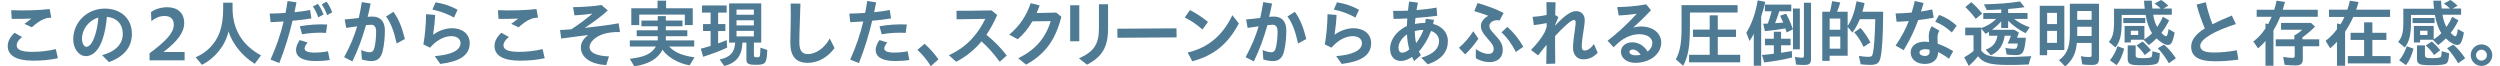
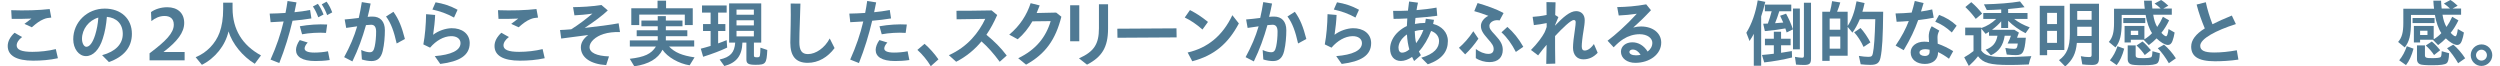
<svg xmlns="http://www.w3.org/2000/svg" id="_レイヤー_1" data-name="レイヤー 1" width="2097.79" height="55.77" viewBox="0 0 2097.79 55.77">
  <defs>
    <style>
      .cls-1 {
        fill: none;
      }

      .cls-2 {
        fill: #4f7a94;
      }
    </style>
  </defs>
  <rect class="cls-1" y=".09" width="2097.79" height="55.59" />
  <g>
    <path class="cls-2" d="M6.48,38.59c0-3.94,2.06-7.65,5.7-11.1l6.37,3.58c-2.91,2.12-4.55,4.73-4.55,7.04,0,3.58,3.94,5.4,13.11,5.4,6.43,0,13.59-.79,19.72-2.31l1.76,7.65c-6.8,1.52-14.14,2.06-20.75,2.06-13.9,0-21.36-4.19-21.36-12.32ZM20.5,20.03c2.06-1.64,3.94-3.03,5.89-4.43-6.31.3-12.74.3-16.57.24l-.42-7.28c11.47.42,23.54.06,32.28-.97l1.34,7.16c-2.73.24-4.19.42-6.49,1.4-3.34,1.4-5.76,3.22-9.83,6.74l-6.19-2.85Z" />
    <path class="cls-2" d="M85.67,46.3c11.23-3.03,17.36-9.28,17.36-17.84s-5.34-13.59-13.35-14.32c-.55,6.74-1.64,12.8-3.4,18.14-2.91,9.41-8.19,14.81-14.14,14.81s-10.68-6.13-10.68-14.14c0-14.38,11.71-25.73,26.4-25.73,13.59,0,22.82,8.37,22.82,21.18,0,11.23-6.74,19.3-19.3,23.67l-5.7-5.77ZM72.44,39.26c2.73,0,5.34-3.4,7.4-9.89,1.46-4.79,2.31-9.22,2.67-14.62-7.89,2.25-13.71,9.65-13.71,17.84,0,3.7,1.7,6.67,3.64,6.67Z" />
    <path class="cls-2" d="M125.5,44.72c13.78-10.32,20.33-17.05,20.33-24.03,0-5.16-3.22-7.28-7.77-7.28-4.13,0-7.89,1.7-11.04,4.31l-.3-7.58c3.28-2.37,8.19-4.07,13.65-4.07,8.56,0,14.2,4.79,14.2,13.17,0,7.89-5.58,15.41-17.42,24.39h17.78v6.98h-29.43v-5.89Z" />
    <path class="cls-2" d="M164.2,48c9.29-3.82,16.63-11.41,20.03-20.63,2-5.46,3.03-11.95,3.03-19.78V2.25h7.89v4.92c.06,17.48,8.13,30.77,23.85,39.32l-5.22,7.04c-10.38-6.37-18.81-16.81-22.03-27.19-2.67,11.83-11.17,22.45-22.33,28.04l-5.22-6.37Z" />
    <path class="cls-2" d="M227.01,50c4.98-11.11,8.5-21.42,10.98-31.98-4.13.3-7.89.49-10.92.61l-.79-7.22c4.13-.06,8.68-.24,13.29-.55.67-3.28,1.21-6.61,1.7-10.01l7.53,1.15c-.55,2.79-1.09,5.58-1.7,8.25,4.49-.42,8.98-1.03,13.11-1.88l1.09,7.1c-4.86.85-10.44,1.46-15.84,1.94-2.85,12.02-6.31,23.36-11.11,35.5l-7.34-2.91ZM248.37,41.93c0-2.43,1.21-5.64,3.16-8.31l6.68,2.06c-1.76,1.82-2.61,3.7-2.61,4.98,0,2.12,2.43,3.46,8.19,3.46,3.52,0,7.95-.36,11.41-1.09l1.46,7.34c-3.94.67-9.1.85-12.02.85-11.23,0-16.26-3.7-16.26-9.29ZM251.59,22.03c7.53-1.33,15.84-1.88,22.94-1.46l-.97,7.04c-6.01-.49-14.32.06-20.09,1.15l-1.88-6.74ZM262.57,5.4l4.19-2.19c2.18,3.16,3.34,5.46,4.73,8.98l-4.43,2.31c-1.4-3.7-2.43-5.89-4.49-9.1ZM269.98,3.64l4.07-2.25c2.18,3.03,3.4,5.52,4.73,8.98l-4.25,2.31c-1.4-3.64-2.49-5.89-4.55-9.04Z" />
    <path class="cls-2" d="M288.79,47.94c4.92-9.04,8.37-17.11,10.92-25.85l-9.22,1.33-1.27-7.1c2.85-.18,7.58-.73,11.83-1.27.97-4.19,1.82-8.62,2.55-13.29l7.4,1.21c-.67,3.58-1.52,7.28-2.49,11.17,1.58-.18,2.97-.24,4.13-.24,6.37,0,10.32,4.01,10.32,11.47,0,5.22-.49,11.83-1.82,17.42-1.46,6.07-4.61,8.44-9.35,8.44-2.55,0-5.46-.49-8.13-1.33l-.55-7.95c2.79,1.33,5.52,1.88,7.16,1.88,2.18,0,3.4-1.09,4.19-4.98.73-3.46,1.15-7.89,1.15-12.26,0-4.07-1.46-5.83-4.19-5.83-.97,0-2.37.12-4.31.3-3.03,10.68-6.43,20.21-11.41,30.46l-6.92-3.58ZM323.93,13.84l6.19-3.94c4.61,6.37,7.04,12.8,9.65,22.82l-6.92,3.76c-2.25-10.01-4.67-16.99-8.92-22.64Z" />
    <path class="cls-2" d="M364.83,47.09c13.53-1.09,21.67-4.67,21.6-10.98-.06-3.52-3.16-5.89-8.07-5.77-6.13.18-12.38,3.7-17.48,9.65l-5.64-2.73c1.4-7.28,2.18-16.63,2.31-25.37l7.59.67c-.18,4.85-.85,10.92-1.7,16.63,4.49-3.46,10.5-5.4,15.41-5.52,8.68-.12,15.11,4.49,15.29,12.2v.3c0,10.32-8.5,15.47-24.7,17.48l-4.61-6.55ZM362.83,8.01l2.67-6.07c6.25,1.03,12.26,2.85,18.45,6.25l-2.97,6.55c-6.25-3.46-11.71-5.28-18.14-6.74Z" />
    <path class="cls-2" d="M414.96,38.59c0-3.94,2.06-7.65,5.7-11.1l6.37,3.58c-2.91,2.12-4.55,4.73-4.55,7.04,0,3.58,3.94,5.4,13.11,5.4,6.43,0,13.59-.79,19.72-2.31l1.76,7.65c-6.8,1.52-14.14,2.06-20.75,2.06-13.9,0-21.36-4.19-21.36-12.32ZM428.97,20.03c2.06-1.64,3.95-3.03,5.89-4.43-6.31.3-12.74.3-16.57.24l-.42-7.28c11.47.42,23.54.06,32.28-.97l1.34,7.16c-2.73.24-4.19.42-6.49,1.4-3.34,1.4-5.76,3.22-9.83,6.74l-6.19-2.85Z" />
    <path class="cls-2" d="M487.42,39.69c0-3.82,2.12-7.28,6.19-10.32-7.77,1.03-15.6,2.06-22.7,2.97l-.97-7.16c2.43-.06,5.7-.3,9.41-.61,5.95-3.7,12.68-8.8,17.78-13.17-5.58.85-10.8,1.27-15.11,1.46l-1.15-6.86c7.52-.12,14.56-.42,23.79-1.82l5.34,4.55c-4,3.94-11.71,9.65-19.36,14.69,10.68-1.15,22.09-2.67,28.46-3.88l1.15,7.34c-5.34-.12-9.89.42-13.78,1.64-6.61,2.06-11.77,6.61-11.77,10.98,0,4.73,5.95,7.46,16.32,7.83l-2.37,7.28c-12.74-.73-21.24-6.19-21.24-14.93Z" />
    <path class="cls-2" d="M528.44,49.34c12.44-1.46,18.08-4.07,21.97-10.32h-21.91v-5.1h23.42v-3.52h-17.66v-4.98h17.66v-3.4h-13.71v-4.79h13.71v-3.7h6.8v3.7h13.96v4.79h-13.96v3.4h18.02v4.98h-18.02v3.52h23.79v5.1h-21.12c4.79,4.98,10.92,7.59,21.42,9.1l-4.13,6.67c-9.1-1.4-18.69-6.92-22.76-13.05-3.76,7.52-11.59,12.14-23.67,13.9l-3.82-6.31ZM529.72,6.92h22.03V.55h7.16v6.37h22.39v14.14h-6.67v-8.8h-38.23v8.8h-6.67V6.92Z" />
    <path class="cls-2" d="M588.04,40.84c2.31-.55,5.22-1.4,8.25-2.31v-12.5h-6.37v-5.83h6.37v-9.65h-7.22v-5.95h20.69v5.95h-7.16v9.65h6.07v5.83h-6.07v10.38c1.52-.49,3.82-1.4,7.16-2.73l.42,6.25c-5.46,2.61-11.83,5.04-20.15,7.71l-2-6.8ZM603.87,49.94c8.98-2,12.5-5.89,13.05-14.2h-5.1V2.85h26.94v32.89h-6.13v10.56c0,1.52.36,1.76,2.37,1.76,1.64,0,2.31,0,2.67-1.46.24-1.09.36-4.07.42-6.61l5.76,1.94c-.55,11.47-1.33,12.44-9.83,12.44-6.07,0-7.71-.97-7.71-4.49v-14.14h-3.34c-.3,10.92-4.98,16.99-15.17,19.66l-3.94-5.46ZM632.58,12.38v-4.31h-14.56v4.31h14.56ZM632.58,21.3v-4.31h-14.56v4.31h14.56ZM632.58,30.52v-4.61h-14.56v4.61h14.56Z" />
    <path class="cls-2" d="M663.16,35.86c0-3.4.18-10.44.3-15.05.12-4.07.12-12.68,0-17.84l8.19.06c-.12,5.22-.36,13.41-.55,17.36-.18,4.07-.36,11.11-.36,14.87,0,7.04,2.06,10.13,7.22,10.13,6.61,0,14.08-5.16,18.27-13.11l4.07,8.07c-5.77,7.71-13.65,12.38-22.58,12.38-10.38,0-14.56-6.19-14.56-16.87Z" />
    <path class="cls-2" d="M713.41,50c4.98-11.11,8.5-21.42,10.98-31.98-4.13.3-7.89.49-10.92.61l-.79-7.22c4.13-.06,8.68-.24,13.29-.55.67-3.28,1.21-6.61,1.7-10.01l7.53,1.15c-.55,2.79-1.09,5.58-1.7,8.25,4.49-.42,8.98-1.03,13.11-1.88l1.09,7.1c-4.85.85-10.44,1.46-15.84,1.94-2.85,12.02-6.31,23.36-11.11,35.5l-7.34-2.91ZM734.77,41.93c0-2.43,1.21-5.64,3.16-8.31l6.68,2.06c-1.76,1.82-2.61,3.7-2.61,4.98,0,2.12,2.43,3.46,8.19,3.46,3.52,0,7.95-.36,11.41-1.09l1.46,7.34c-3.94.67-9.1.85-12.01.85-11.23,0-16.26-3.7-16.26-9.29ZM737.99,22.03c7.53-1.33,15.84-1.88,22.94-1.46l-.97,7.04c-6.01-.49-14.32.06-20.09,1.15l-1.88-6.74Z" />
    <path class="cls-2" d="M769.79,41.87l6.01-5.1c3.94,3.34,8.44,8.38,11.65,13.05l-6.43,5.71c-2.79-4.79-7.16-10.07-11.23-13.65Z" />
    <path class="cls-2" d="M796.22,46.3c15.78-7.04,25.06-18.99,30.52-30.46-8.8.12-16.81.3-24.03.36l-.12-7.16c7.89,0,16.99-.06,29.49-.3l4.67,3.88c-2.61,5.89-5.52,11.47-9.04,16.57,6.74,5.58,11.89,10.56,17.05,17.42l-5.89,5.22c-5.28-7.16-10.01-12.44-15.29-17.11-5.58,6.74-12.44,12.56-21.24,17.11l-6.13-5.52Z" />
-     <path class="cls-2" d="M854.39,48.85c14.87-7.1,23.24-17.66,27.25-31.13-5.52.06-11.04.18-15.35.18-3.28,5.7-7.28,10.8-12.32,15.05l-7.1-3.88c8.92-7.4,14.75-16.51,17.96-26.4l7.58,1.88c-.79,2.18-1.64,4.31-2.55,6.37,4.67-.06,9.95-.18,16.38-.36l4.37,3.46c-4.86,19.24-13.35,31.25-29.61,40.23l-6.61-5.4Z" />
+     <path class="cls-2" d="M854.39,48.85c14.87-7.1,23.24-17.66,27.25-31.13-5.52.06-11.04.18-15.35.18-3.28,5.7-7.28,10.8-12.32,15.05l-7.1-3.88c8.92-7.4,14.75-16.51,17.96-26.4l7.58,1.88c-.79,2.18-1.64,4.31-2.55,6.37,4.67-.06,9.95-.18,16.38-.36l4.37,3.46c-4.86,19.24-13.35,31.25-29.61,40.23l-6.61-5.4" />
    <path class="cls-2" d="M897.99,4.43h7.65v30.22h-7.65V4.43ZM905.39,48.97c12.62-5.64,16.75-11.96,16.75-25.25V3.58h7.65v20.39c0,15.78-5.22,23.85-17.66,30.28l-6.74-5.28Z" />
    <path class="cls-2" d="M937.56,24.09l49.64-.3.12,7.59-49.64.3-.12-7.58Z" />
    <path class="cls-2" d="M994.15,14.69l4.37-6.25c5.64,2.97,9.29,5.28,15.11,9.95l-4.61,6.37c-5.16-4.49-9.83-7.65-14.87-10.07ZM996.58,44.06c16.63-3.82,29.31-13.96,37.5-31.31l5.46,6.92c-8.86,16.69-20.39,26.82-39.08,31.74l-3.88-7.34Z" />
    <path class="cls-2" d="M1045.2,47.94c4.92-9.04,8.37-17.11,10.92-25.85l-9.22,1.33-1.27-7.1c2.85-.18,7.58-.73,11.83-1.27.97-4.19,1.82-8.62,2.55-13.29l7.4,1.21c-.67,3.58-1.52,7.28-2.49,11.17,1.58-.18,2.97-.24,4.13-.24,6.37,0,10.32,4.01,10.32,11.47,0,5.22-.49,11.83-1.82,17.42-1.46,6.07-4.61,8.44-9.35,8.44-2.55,0-5.46-.49-8.13-1.33l-.55-7.95c2.79,1.33,5.52,1.88,7.16,1.88,2.18,0,3.4-1.09,4.19-4.98.73-3.46,1.15-7.89,1.15-12.26,0-4.07-1.46-5.83-4.19-5.83-.97,0-2.37.12-4.31.3-3.03,10.68-6.43,20.21-11.41,30.46l-6.92-3.58ZM1080.33,13.84l6.19-3.94c4.61,6.37,7.04,12.8,9.65,22.82l-6.92,3.76c-2.25-10.01-4.67-16.99-8.92-22.64Z" />
    <path class="cls-2" d="M1121.24,47.09c13.53-1.09,21.67-4.67,21.6-10.98-.06-3.52-3.16-5.89-8.07-5.77-6.13.18-12.38,3.7-17.48,9.65l-5.64-2.73c1.4-7.28,2.18-16.63,2.31-25.37l7.59.67c-.18,4.85-.85,10.92-1.7,16.63,4.49-3.46,10.5-5.4,15.41-5.52,8.68-.12,15.11,4.49,15.29,12.2v.3c0,10.32-8.5,15.47-24.7,17.48l-4.61-6.55ZM1119.23,8.01l2.67-6.07c6.25,1.03,12.26,2.85,18.45,6.25l-2.97,6.55c-6.25-3.46-11.71-5.28-18.14-6.74Z" />
    <path class="cls-2" d="M1184.9,47.76c-3.09,2.12-6.31,3.4-9.41,3.4-5.64,0-9.04-4.07-9.04-10.38,0-5.04,2.61-10.38,7.16-14.38,2.06-1.82,4.49-3.46,6.92-4.55.06-1.82.18-4.01.36-6.37-4.61.24-8.68.36-11.53.36l-.36-6.74c3.16.12,7.53.06,12.44-.18.3-2.73.61-5.34.97-7.65l7.46.97c-.49,1.88-.91,4.07-1.21,6.25,5.64-.49,11.53-1.15,16.75-2.12l.61,6.86c-5.58.73-12.14,1.4-18.27,1.82-.24,1.82-.36,3.52-.49,5.04,2.67-.55,5.58-.85,8.62-.85.24-1.15.42-2.25.55-3.52l6.86.91-.73,3.46c7.04,1.7,12.38,6.98,12.38,14.32,0,8.68-4.79,15.41-16.87,19.54l-5.46-5.52c11.11-3.22,14.93-8.37,14.93-14.02,0-4.01-2.73-7.1-6.68-8.44-2.37,6.37-6.01,12.62-10.26,17.23.55,1.09,1.09,2.12,1.7,3.09l-5.7,4.92c-.61-1.15-1.21-2.31-1.7-3.46ZM1176.52,44.18c1.88,0,4-.91,6.07-2.73-1.03-3.58-1.76-7.95-2-12.56-.85.55-1.7,1.27-2.55,2.06-2.43,2.12-4.55,5.7-4.55,8.98,0,2.85,1.21,4.25,3.03,4.25ZM1188.29,36.23c2.37-3.09,4.67-7.1,6.13-11.11-2.61,0-5.1.36-7.28,1.03.12,3.76.42,7.1,1.15,10.07Z" />
    <path class="cls-2" d="M1224.22,40.11c3.94-3.4,8.13-7.89,12.08-13.9l4.25,6.25c-3.4,5.04-7.22,9.53-11.11,13.17l-5.22-5.52ZM1238.36,48.79l.06-7.65c3.16,2.37,6.98,4.07,10.56,4.07,3.03,0,4.37-1.58,4.37-4.07s-1.09-4.31-4.98-8.62c-4.07-4.61-5.77-7.28-5.71-10.98.06-3.03,2.43-6.43,6.25-8.25-3.64-1.46-8.25-2.91-11.83-3.94l2.79-6.8c7.34,2.18,15.6,4.92,21.79,8.43l-3.34,6.19c-1.52-.42-3.7-.3-5.34.42-1.88.79-3.22,2.37-3.22,4,0,2.12.67,3.46,4.92,7.89,4.79,5.1,6.31,8.38,6.31,12.38,0,6.25-3.94,10.26-11.17,10.26-3.76,0-8.07-1.09-11.47-3.34ZM1259.9,27.13l4.98-4.55c5.1,4.55,9.35,9.59,13.35,16.69l-6.25,4.31c-3.4-6.61-7.4-12.26-12.08-16.45Z" />
    <path class="cls-2" d="M1297.77,37.62c-2.06,2.37-4.37,5.22-7.1,8.86l-6.01-4.55c5.22-5.16,9.59-11.17,11.35-14.62.55-1.15,1.21-2.85,1.82-4.67v-3.28c-3.52.73-7.59,1.4-10.74,1.7l-1.03-6.92c3.34-.18,7.83-.73,11.71-1.58,0-4.37-.06-7.52-.12-10.8l7.65.18c-.18,3.64-.24,6.92-.3,10.68l2.67,1.7-2.79,6.74v.42c6.55-6.86,12.44-12.14,17.66-12.14,4.25,0,7.22,2.85,7.22,7.52,0,2.55-.42,5.28-.91,8.31-1.09,6.43-1.58,11.53-1.58,13.71,0,2.61.85,3.52,2.49,3.52,2.12,0,4.85-1.4,7.71-5.46l3.16,7.34c-3.46,3.76-7.4,5.52-12.08,5.52-5.28,0-8.62-3.82-8.62-9.77,0-3.4.61-8.8,1.58-14.99.42-2.97.67-5.04.67-6.37,0-1.21-.49-1.88-1.58-1.88-2.43,0-9.47,6.74-15.72,13.47,0,7.83,0,13.78.18,23.12l-7.58.24c.12-6.19.24-11.23.3-16.02Z" />
    <path class="cls-2" d="M1360.16,43.33c0-4.43,3.95-7.83,9.59-7.83,5.1,0,9.71,2.79,12.8,7.77,2.43-1.82,3.95-4.37,3.95-7.34,0-4-4.25-7.22-10.68-7.22-4.79,0-9.65,1.52-13.53,4-2.85,1.82-4.92,3.58-8.25,6.98l-5.1-5.52c6.49-4.85,15.84-13.11,24.52-22.63-4.79.73-10.5,1.27-15.17,1.46l-1.27-7.04c7.53-.12,15.78-.73,24.33-2.31l4,4.92c-5.4,5.83-9.83,10.07-14.87,14.56,2.18-.61,4.31-.91,6.49-.91,10.01,0,16.99,5.58,16.99,13.53,0,9.83-9.71,16.99-21.79,16.99-6.8,0-12.02-3.76-12.02-9.41ZM1372.78,46.42c1.33,0,2.61-.18,3.88-.42-1.76-2.85-4.13-4.43-6.62-4.43-1.7,0-2.79.91-2.79,2,0,1.7,2.12,2.85,5.52,2.85Z" />
-     <path class="cls-2" d="M1406.22,49.76c3.4-6.19,4.79-13.59,4.79-25.43V4.31h47.03v6.19h-39.99v11.29c0,17.42-1.4,25.43-5.7,33.44l-6.13-5.46ZM1417.33,46h17.29v-14.99h-14.02v-6.19h14.02v-11.96h6.8v11.96h15.29v6.19h-15.29v14.99h18.81v6.31h-42.9v-6.31Z" />
    <path class="cls-2" d="M1471.64,28.4c-.79,1.58-1.94,3.52-3.58,6.01l-2.67-6.92c4.61-7.53,7.83-16.75,9.53-27.19l6.37,1.27c-1.09,4.61-2.18,8.43-3.46,12.2v41.39h-6.19v-26.76ZM1478.5,46.12c2.61-.18,6.43-.61,9.95-1.03v-7.1h-7.46v-5.46h7.46v-5.89h6.07v5.89h8.01v5.46h-8.01v6.31c1.7-.24,3.64-.55,9.04-1.46l.18,5.4c-7.04,1.76-15.9,3.34-23.36,4.13l-1.88-6.25ZM1498.1,23.85c-4.25.85-10.32,1.64-17.17,2.25l-1.4-6.19c1.27,0,2.79-.06,3.88-.12,1.21-3.22,2.25-6.55,3.22-10.32h-5.7V3.88h22.15v5.58h-10.07c-.97,3.28-2.12,6.49-3.52,10.01,4.37-.3,6.37-.49,6.86-.55-.24-.61-.91-2.12-2.61-5.7l4.98-1.76c2.49,4.61,4.19,8.5,5.77,13.17l-5.28,2.61c-.06-.24-.42-1.4-1.09-3.4ZM1504.53,7.16h5.76v34.23h-5.76V7.16ZM1507.08,54.19l-.91-6.49c2.67.49,4.43.73,5.95.73,1.21,0,1.58-.36,1.58-1.7V2.31h5.95v46.97c0,4.07-1.27,5.22-5.77,5.22-2.06,0-4.67-.12-6.8-.3Z" />
    <path class="cls-2" d="M1561.33,53.95l-1.52-7.04c2.91.49,5.83.79,7.83.79,2.73,0,3.46-.55,3.95-3.1.97-4.85,1.58-12.86,2-28.46h-12.99c-1.94,4.55-3.88,8.07-6.19,11.23l-4.01-4.79v24.21h-15.11v4.31h-6.19V9.83h6.43c.85-3.22,1.33-5.58,1.82-8.86l6.86,1.09c-.73,2.61-1.58,5.1-2.67,7.77h8.86v11.95c3.34-4.85,5.89-11.95,7.46-20.69l6.74,1.46c-.61,2.85-1.09,4.79-1.82,7.28h17.42c-.18,21-.79,31.74-2.25,38.59-.97,4.49-3.09,6.01-8.5,6.01-2.06,0-5.52-.18-8.13-.49ZM1544.22,24.94v-9.41h-8.92v9.41h8.92ZM1544.22,40.84v-10.2h-8.92v10.2h8.92ZM1555.87,27.13l5.34-3.64c2.97,3.28,5.95,7.65,8.25,12.08l-5.71,3.82c-2.12-4.67-4.98-9.16-7.89-12.26Z" />
    <path class="cls-2" d="M1590.65,38.23c5.22-7.65,8.56-14.14,11.04-20.57-3.82.3-7.46.55-10.2.61l-.91-6.98c4.07-.06,8.8-.3,13.53-.73.97-3.16,1.82-6.31,2.61-9.71l7.4,1.7c-.73,2.49-1.46,4.85-2.18,7.1,3.52-.49,6.74-1.09,9.41-1.76l1.27,6.98c-3.22.67-8.01,1.4-13.05,2-2.91,8.13-6.37,15.6-12.14,25.25l-6.8-3.88ZM1603.27,43.88c0-5.1,4.73-8.92,11.41-8.92,1.27,0,2.61.12,4,.3-.12-1.76-.24-3.64-.24-4.79,0-1.7.3-5.04,2.49-8.44l6.37,3.64c-1.21,2.37-1.52,3.94-1.52,5.95,0,1.52.06,3.34.18,5.04,4.31,1.52,8.92,3.7,12.99,6.25l-3.52,6.37c-3.09-2.31-6.19-4.19-9.16-5.58v.24c0,5.95-4.31,9.71-11.04,9.71s-11.96-3.52-11.96-9.77ZM1615.16,46.97c2.49,0,4-1.27,4-3.4v-1.82c-1.27-.3-2.49-.49-3.7-.49-2.91,0-4.79,1.15-4.79,2.79,0,1.76,1.88,2.91,4.49,2.91ZM1623.9,18.21l3.22-5.7c5.76,2.18,10.25,4.79,14.75,9.04l-4.07,5.7c-4.85-4.49-8.5-6.74-13.9-9.04Z" />
    <path class="cls-2" d="M1648.24,48.06c2.67-1.46,5.52-3.4,7.77-5.22v-13.23h-6.98v-6.43h13.53v.36c4.79-1.64,8.86-4.13,12.5-7.65h-10.86v-4.98h15.05v-2.97c-3.82.24-9.47.49-12.08.49l-2.43-4.79c12.38-.3,22.27-1.09,30.28-2.43l3.82,4.85c-3.16.49-8.31,1.03-13.78,1.52v3.34h16.26v4.98h-11.23c3.52,2.79,7.59,5.04,13.05,7.04l-3.46,4.92c-5.46-2.79-10.38-6.25-14.62-10.44v6.07h-5.83v-5.64c-1.88,2.37-4.55,4.79-7.71,7.16h18.75l3.82,2.37c-.49,1.46-.97,2.85-1.58,4.31h7.4c-1.09,12.2-2.43,14.56-8.31,14.56-2.06,0-5.16-.18-7.71-.49l-1.15-5.52c2.06.42,5.4.73,7.34.73,2.06,0,2.55-.67,3.09-4.43h-8.56c1.27-2.37,2.18-4.49,2.79-6.55h-5.22c-1.33,8.25-4.86,13.23-11.59,16.45l-4.37-4.73c6.01-2.31,8.8-5.71,9.89-11.71h-7.1v-3.28c-.85.55-1.82,1.15-2.85,1.7l-3.64-4.43v18.45c3.22,4.31,7.53,5.46,20.39,5.46,5.22,0,10.38-.18,21.6-.79-1.03,2.55-1.64,4.49-2.12,6.98-8.68.36-11.83.42-16.32.42-16.2,0-21.91-1.58-26.28-7.34-2.18,2.85-4.67,5.46-7.71,8.19l-3.88-7.28ZM1649.15,5.89l4.98-4.07c3.46,2.91,6.43,6.07,9.1,9.59l-5.34,4.43c-2.49-3.4-5.28-6.62-8.74-9.95Z" />
    <path class="cls-2" d="M1711.59,4.85h20.63v37.08h-14.44v4.37h-6.19V4.85ZM1726.04,20.21v-9.41h-8.25v9.41h8.25ZM1726.04,35.99v-10.07h-8.25v10.07h8.25ZM1727.74,50.49c6.55-4.73,9.1-10.92,9.1-21.85V3.16h24.46v45.7c0,4.25-1.46,5.64-5.83,5.64-3.16,0-5.89-.18-8.19-.49l-1.21-6.86c2.37.49,4.55.73,6.86.73,1.76,0,2.18-.36,2.18-1.88v-9.95h-12.38c-.85,8.92-3.46,14.14-9.77,19.72l-5.22-5.28ZM1755.11,16.63v-7.4h-12.08v7.4h12.08ZM1755.11,30.22v-7.77h-12.08v7.77h12.08Z" />
    <path class="cls-2" d="M1769.55,35.2c3.22-3.7,4.37-8.01,4.37-16.08V7.34h25.79c-.24-1.46-.49-4.37-.61-6.8h6.49c.06,1.76.24,4.55.49,6.62h6.98c-1.64-1.58-3.16-2.85-5.1-4.19l5.46-2.97c1.94,1.15,3.95,2.79,6.07,4.79l-4.25,2.37h7.16v5.22h-15.6c.73,4.43,1.7,7.46,3.34,10.25,1.88-2.73,3.4-5.4,4.79-8.56l5.22,3.03c-2.06,4.19-4.07,7.46-6.49,10.44,1.58,1.76,3.16,2.91,3.88,2.91.91,0,1.52-1.76,2.12-6.07l5.1,2.91c-.3,2.31-1.09,5.22-1.82,7.16-.85,2.25-2.12,3.28-3.82,3.28-2.37,0-6.25-2.25-9.53-5.52-1.82,1.88-4.01,3.82-6.49,5.64l-4.37-4.49h-10.74v2.25h-5.22v-13.84h16.63v11.23c2.79-1.76,4.67-3.28,6.43-5.22-2.25-3.16-4.43-9.16-5.4-15.23h-20.09v6.07c0,10.8-1.4,16.32-5.22,21.18l-5.58-4.61ZM1770.46,50.61c2.79-3.4,4.85-7.22,6.37-11.83l5.64,2.06c-1.52,5.76-3.64,10.44-6.31,13.78l-5.7-4.01ZM1781.69,15.11h18.45v4.25h-18.45v-4.25ZM1787.88,53.89c-1.64-.73-2.49-2.12-2.49-4.13v-11.65h6.68v8.07c0,2.25.85,2.61,6.19,2.61,3.64,0,6.01-.3,6.8-.79.67-.49.91-1.4,1.09-5.04l6.19,1.7c-.18,4.98-.79,7.34-2.06,8.37-1.46,1.21-5.04,1.7-11.96,1.7-5.89,0-9.04-.24-10.44-.85ZM1794.19,29.37v-3.58h-6.19v3.58h6.19ZM1792.79,38.17l5.04-3.34c2.31,1.88,4.79,4.49,7.04,7.28l-5.16,4.07c-1.58-2.49-4.31-5.64-6.92-8.01ZM1810.63,40.48l5.22-3.03c3.58,3.03,7.1,7.04,9.95,11.47l-5.89,4.13c-2.73-4.79-6.13-9.41-9.28-12.56Z" />
    <path class="cls-2" d="M1838.67,38.96c0-5.1,3.58-10.32,11.41-15.11-2.43-5.76-5.1-12.99-6.86-20.03l7.71-1.94c1.15,5.71,3.46,12.99,5.58,18.45,4.55-2.31,10.01-4.73,16.26-7.28l3.4,7.16c-16.69,5.28-29.92,12.32-29.92,18.21,0,3.82,3.34,5.64,11.65,5.64,5.7,0,12.14-.61,19.05-1.88l1.33,7.83c-7.1,1.09-14.5,1.4-19.66,1.4-14.75,0-19.97-4.55-19.97-12.44Z" />
-     <path class="cls-2" d="M1901,34.41c-1.58,1.88-3.64,3.94-6.19,6.19l-4.01-5.76c3.88-2.91,7.28-6.55,10.2-11.04v-4.13l2.25.55.18-.36c1.7-3.34,2.12-4.19,2.79-5.76h-12.62v-5.95h14.75c.73-2.25,1.33-4.43,1.94-7.59l7.04,1.09c-.73,2.73-1.27,4.73-1.82,6.49h29.37v5.95h-31.56c-1.64,4.13-3.46,7.83-5.64,11.35v29.74h-6.68v-20.75ZM1917.02,54.37l-1.15-6.61c2.85.49,5.83.79,7.89.79,1.46,0,1.76-.36,1.76-1.94v-7.77h-15.9v-5.83h15.6v-3.28c2.61-1.4,4.85-3.03,6.62-4.79h-17.78v-5.7h25.12l3.4,3.09c-2.91,3.03-6.43,6.01-10.56,8.98v1.7h14.08v5.83h-13.78v10.74c0,3.88-1.7,5.34-6.19,5.34-2.49,0-6.31-.24-9.1-.55Z" />
-     <path class="cls-2" d="M1961.02,35.01c-1.64,1.82-3.34,3.46-5.71,5.52l-3.88-6.25c4.13-3.28,7.16-6.37,9.59-9.77v-4.85l2.91.73c1.21-1.88,2.25-3.76,3.34-6.19h-12.99v-6.07h15.47c1.15-3.64,1.64-5.52,2.06-7.53l7.28,1.15c-.49,1.88-1.03,3.58-2,6.37h28.46v6.07h-30.89c-1.88,4.31-4.25,8.56-6.86,12.38v28.58h-6.8v-20.15ZM1970.12,47.03h13.65v-13.53h-11.35v-5.95h11.35v-8.8h6.92v8.8h11.77v5.95h-11.77v13.53h15.29v6.19h-35.86v-6.19Z" />
    <path class="cls-2" d="M2012.3,35.2c3.22-3.7,4.37-8.01,4.37-16.08V7.34h25.79c-.24-1.46-.49-4.37-.61-6.8h6.49c.06,1.76.24,4.55.49,6.62h6.98c-1.64-1.58-3.16-2.85-5.1-4.19l5.46-2.97c1.94,1.15,3.95,2.79,6.07,4.79l-4.25,2.37h7.16v5.22h-15.6c.73,4.43,1.7,7.46,3.34,10.25,1.88-2.73,3.4-5.4,4.79-8.56l5.22,3.03c-2.06,4.19-4.07,7.46-6.49,10.44,1.58,1.76,3.16,2.91,3.88,2.91.91,0,1.52-1.76,2.12-6.07l5.1,2.91c-.3,2.31-1.09,5.22-1.82,7.16-.85,2.25-2.12,3.28-3.82,3.28-2.37,0-6.25-2.25-9.53-5.52-1.82,1.88-4.01,3.82-6.49,5.64l-4.37-4.49h-10.74v2.25h-5.22v-13.84h16.63v11.23c2.79-1.76,4.67-3.28,6.43-5.22-2.25-3.16-4.43-9.16-5.4-15.23h-20.09v6.07c0,10.8-1.4,16.32-5.22,21.18l-5.58-4.61ZM2013.21,50.61c2.79-3.4,4.85-7.22,6.37-11.83l5.64,2.06c-1.52,5.76-3.64,10.44-6.31,13.78l-5.7-4.01ZM2024.43,15.11h18.45v4.25h-18.45v-4.25ZM2030.62,53.89c-1.64-.73-2.49-2.12-2.49-4.13v-11.65h6.68v8.07c0,2.25.85,2.61,6.19,2.61,3.64,0,6.01-.3,6.8-.79.67-.49.91-1.4,1.09-5.04l6.19,1.7c-.18,4.98-.79,7.34-2.06,8.37-1.46,1.21-5.04,1.7-11.96,1.7-5.89,0-9.04-.24-10.44-.85ZM2036.93,29.37v-3.58h-6.19v3.58h6.19ZM2035.54,38.17l5.04-3.34c2.31,1.88,4.79,4.49,7.04,7.28l-5.16,4.07c-1.58-2.49-4.31-5.64-6.92-8.01ZM2053.38,40.48l5.22-3.03c3.58,3.03,7.1,7.04,9.95,11.47l-5.89,4.13c-2.73-4.79-6.13-9.41-9.28-12.56Z" />
    <path class="cls-2" d="M2073.23,46.3c0-4.98,4.07-9.04,9.1-9.04s8.98,4.13,8.98,9.04-4.13,9.04-9.1,9.04-8.98-4.13-8.98-9.04ZM2086.82,46.3c0-2.49-2.12-4.61-4.55-4.61s-4.61,2.12-4.61,4.61,2.06,4.55,4.61,4.55,4.55-2.06,4.55-4.55Z" />
  </g>
</svg>